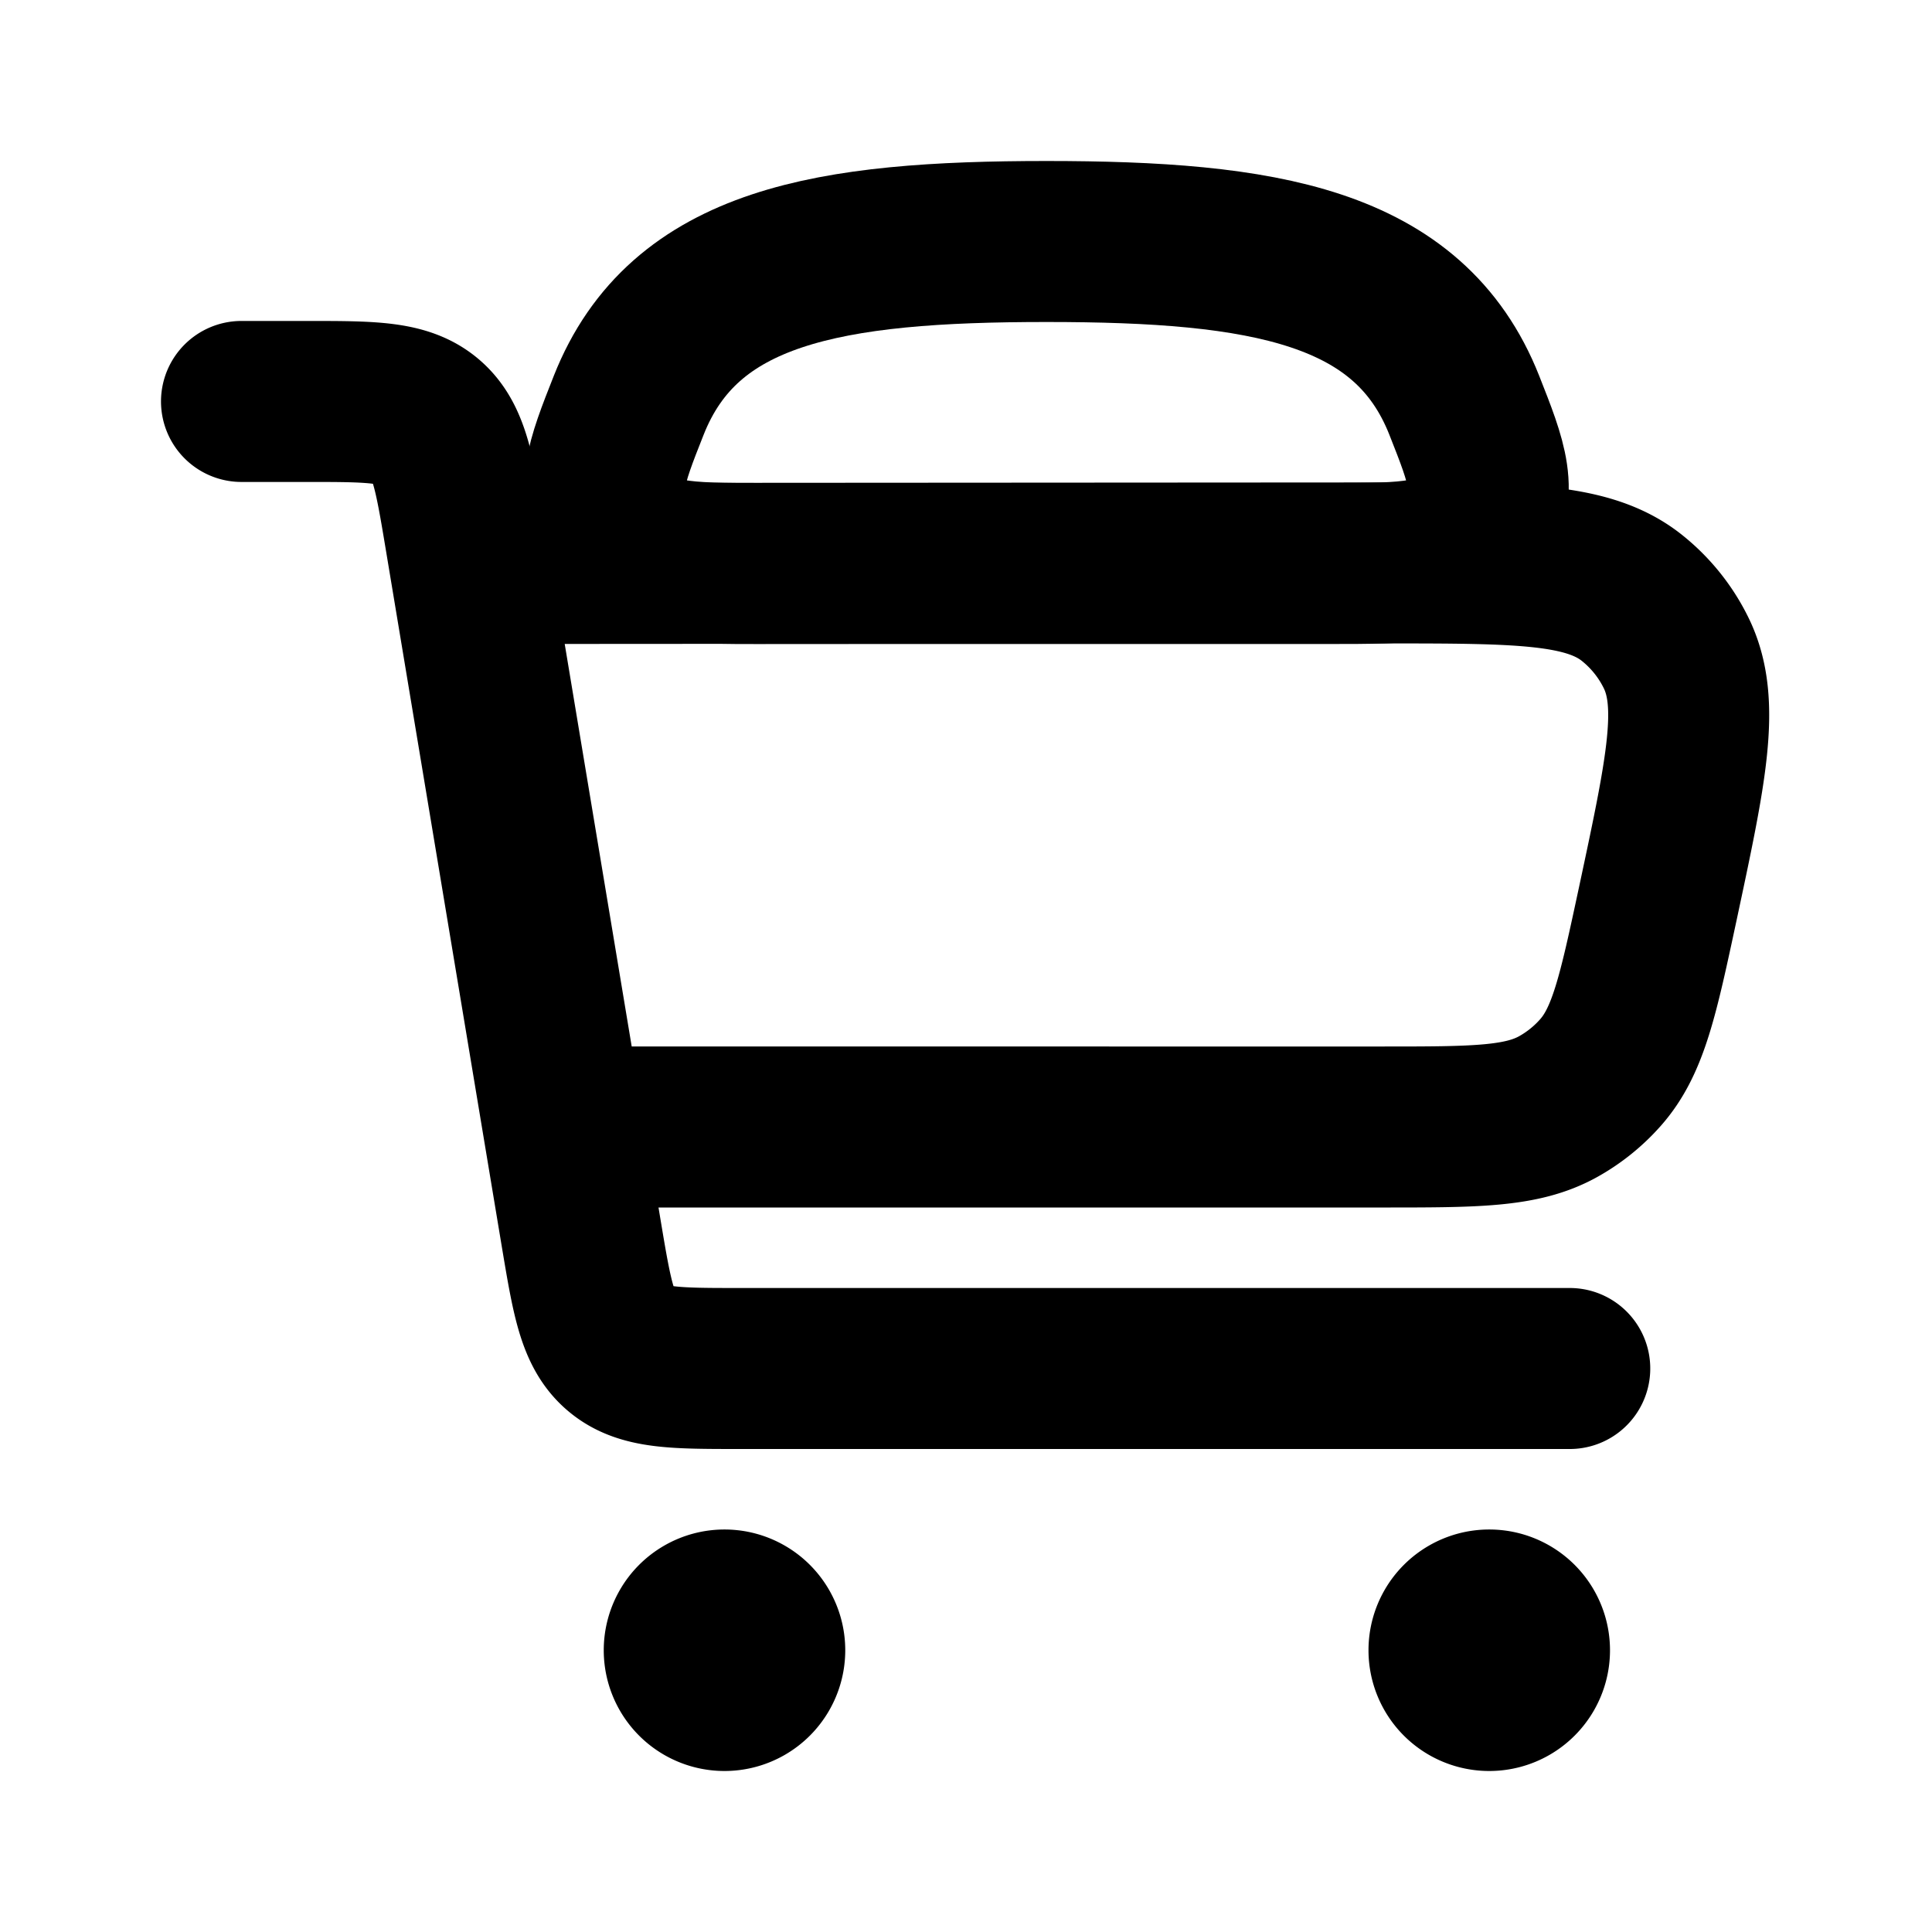
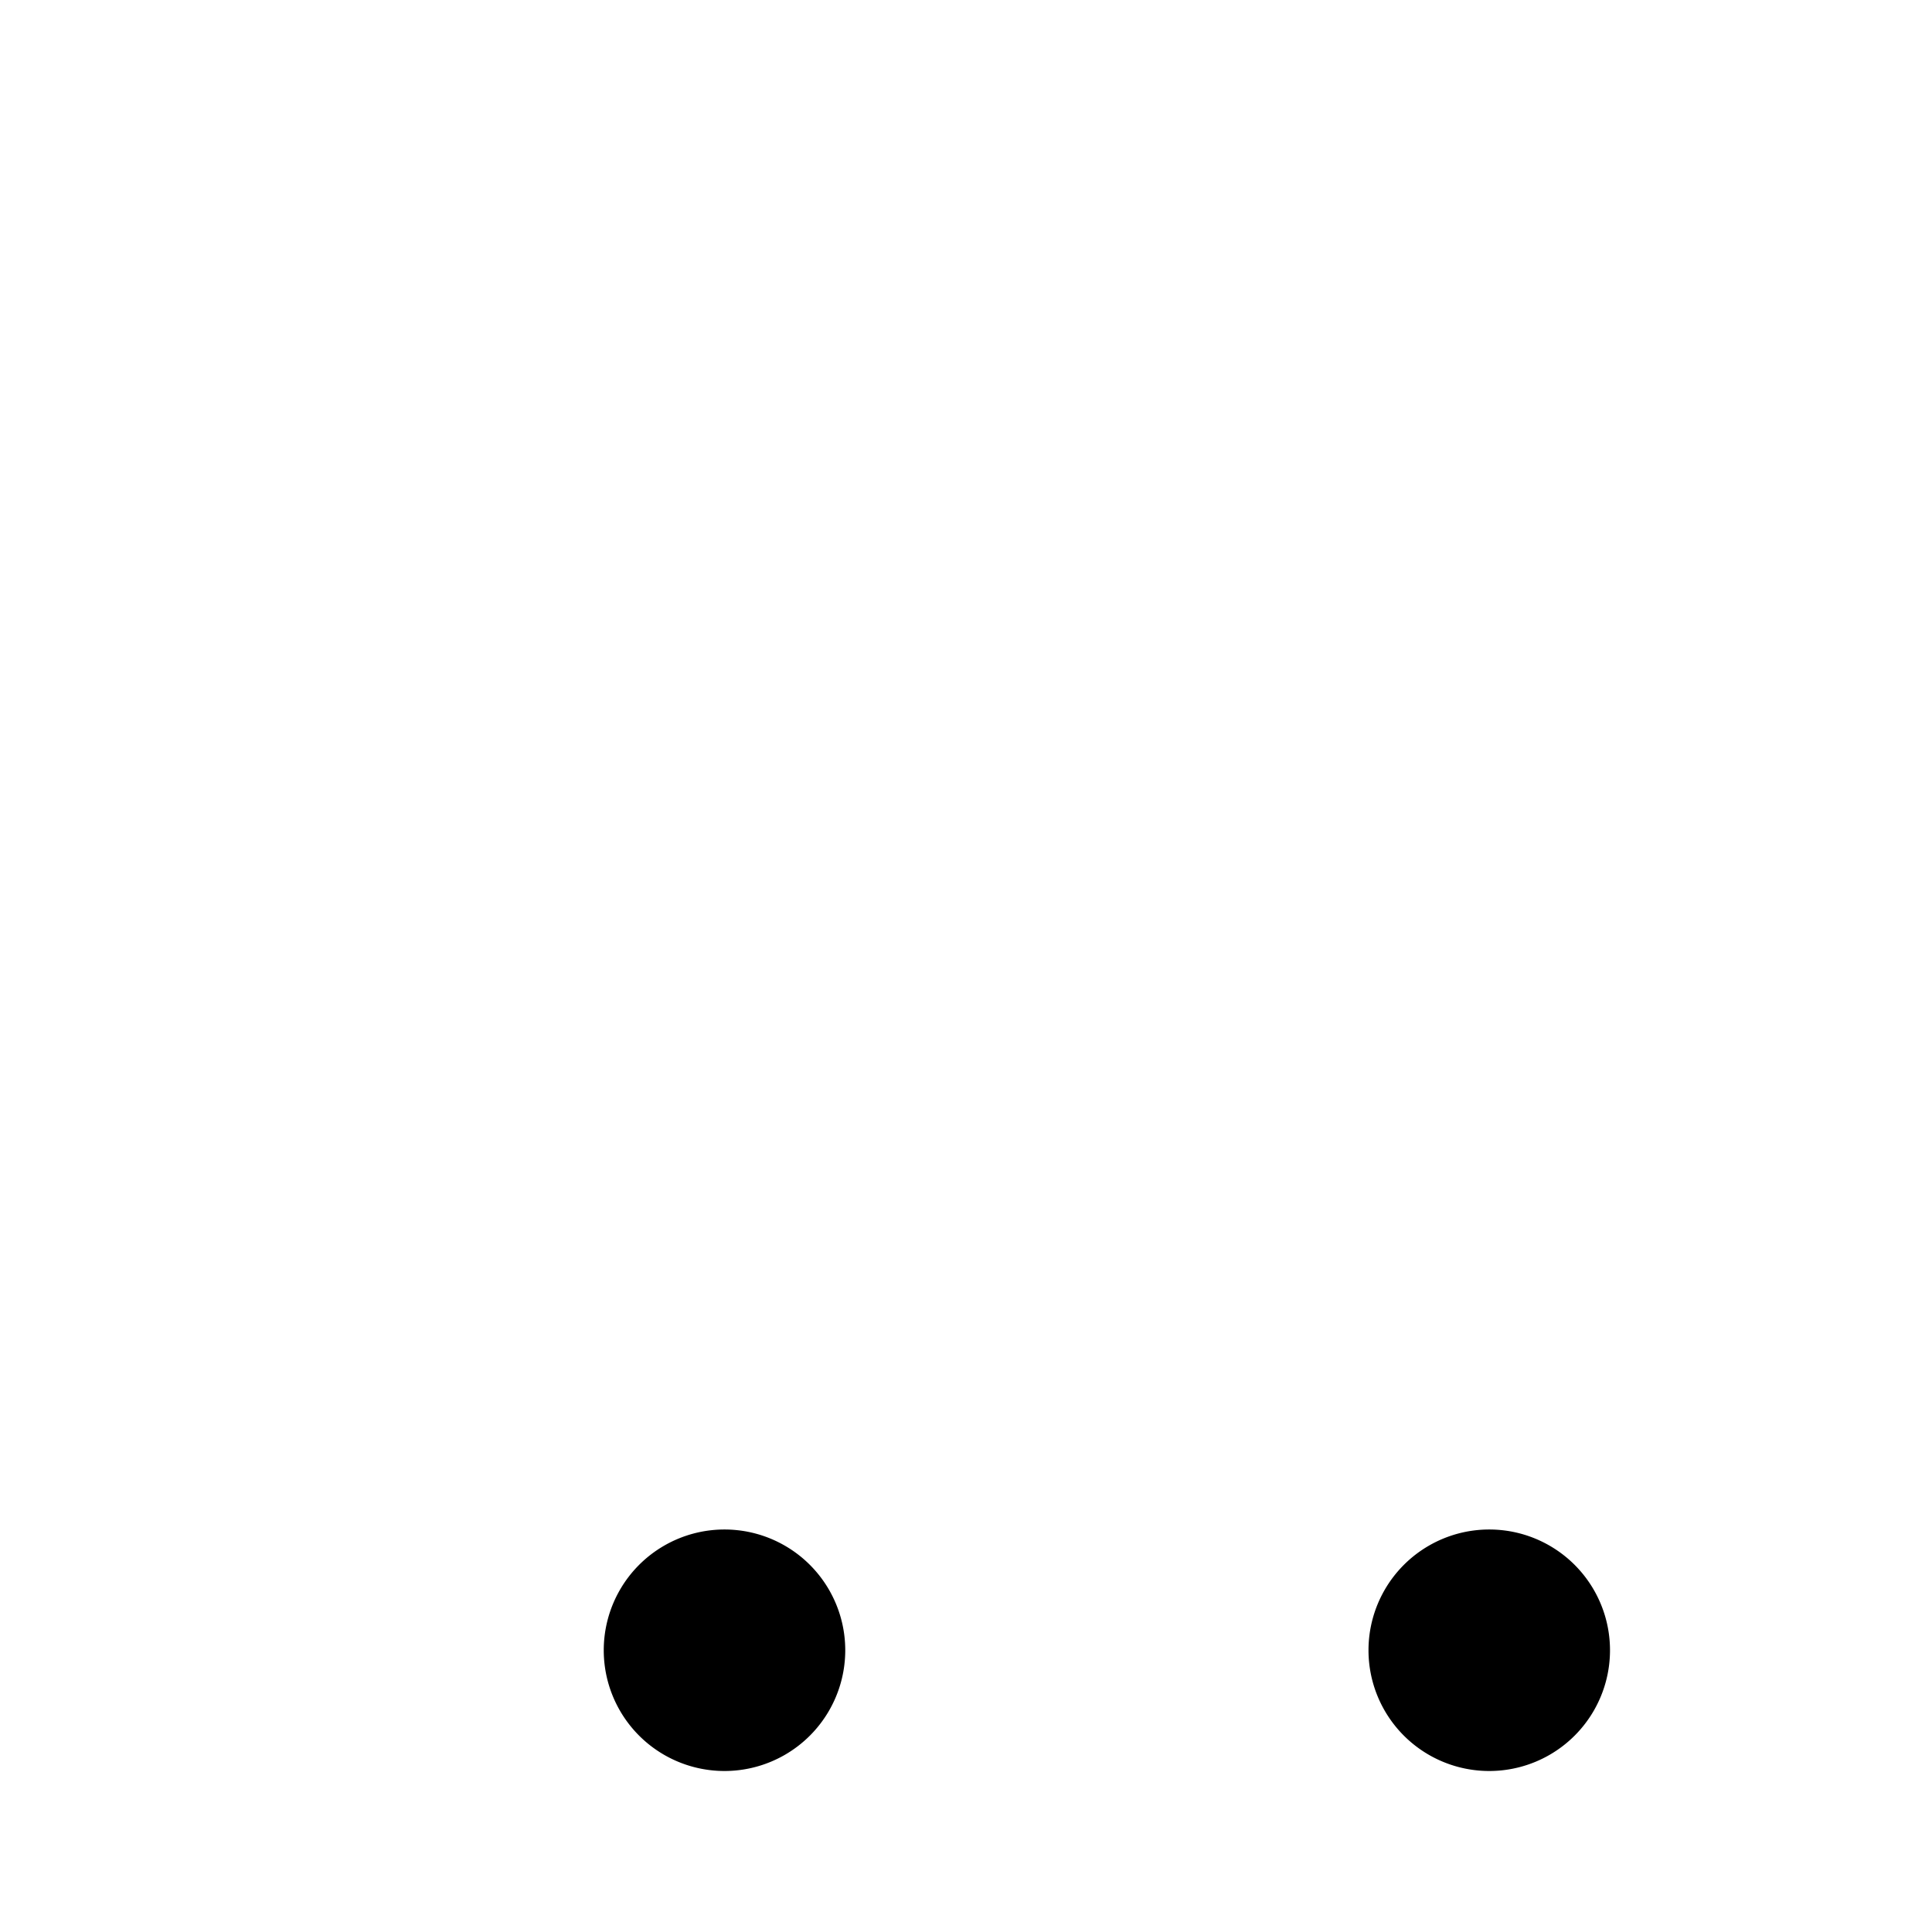
<svg xmlns="http://www.w3.org/2000/svg" width="24" height="24" fill="none">
  <g clip-path="url(#clip0_821_19295)">
-     <path d="M19.5 17H9.195c-.81 0-1.214 0-1.494-.237s-.346-.636-.48-1.435l-1.443-8.67c-.133-.798-.2-1.197-.479-1.434-.28-.237-.684-.237-1.494-.237H3M5.857 7l11.308-.007c1.704 0 2.556-.001 3.102.43a2 2 0 0 1 .552.683c.309.624.13 1.457-.226 3.124-.243 1.133-.364 1.7-.71 2.092a2 2 0 0 1-.522.422c-.456.256-1.035.256-2.194.256H7.001" stroke="currentColor" stroke-width="2" stroke-linecap="round" stroke-linejoin="round" />
    <path d="M20 20.5a1.5 1.5 0 1 1-3 0 1.5 1.5 0 0 1 3 0zm-9.5 0a1.5 1.5 0 1 1-3 0 1.5 1.5 0 0 1 3 0z" fill="currentColor" />
  </g>
-   <path d="M13 3c-2.697 0-4.503.297-5.19 2.035-.287.726-.431 1.09-.133 1.527C7.974 7 8.483 7 9.5 7h7c1.017 0 1.526 0 1.823-.438.298-.437.154-.8-.133-1.527C17.503 3.297 15.697 3 13 3z" stroke="currentColor" stroke-width="2" stroke-linecap="round" stroke-linejoin="round" />
  <defs>
    <clipPath id="clip0_821_19295">
      <path fill="currentColor" d="M0 0H24V24H0z" />
    </clipPath>
  </defs>
</svg>